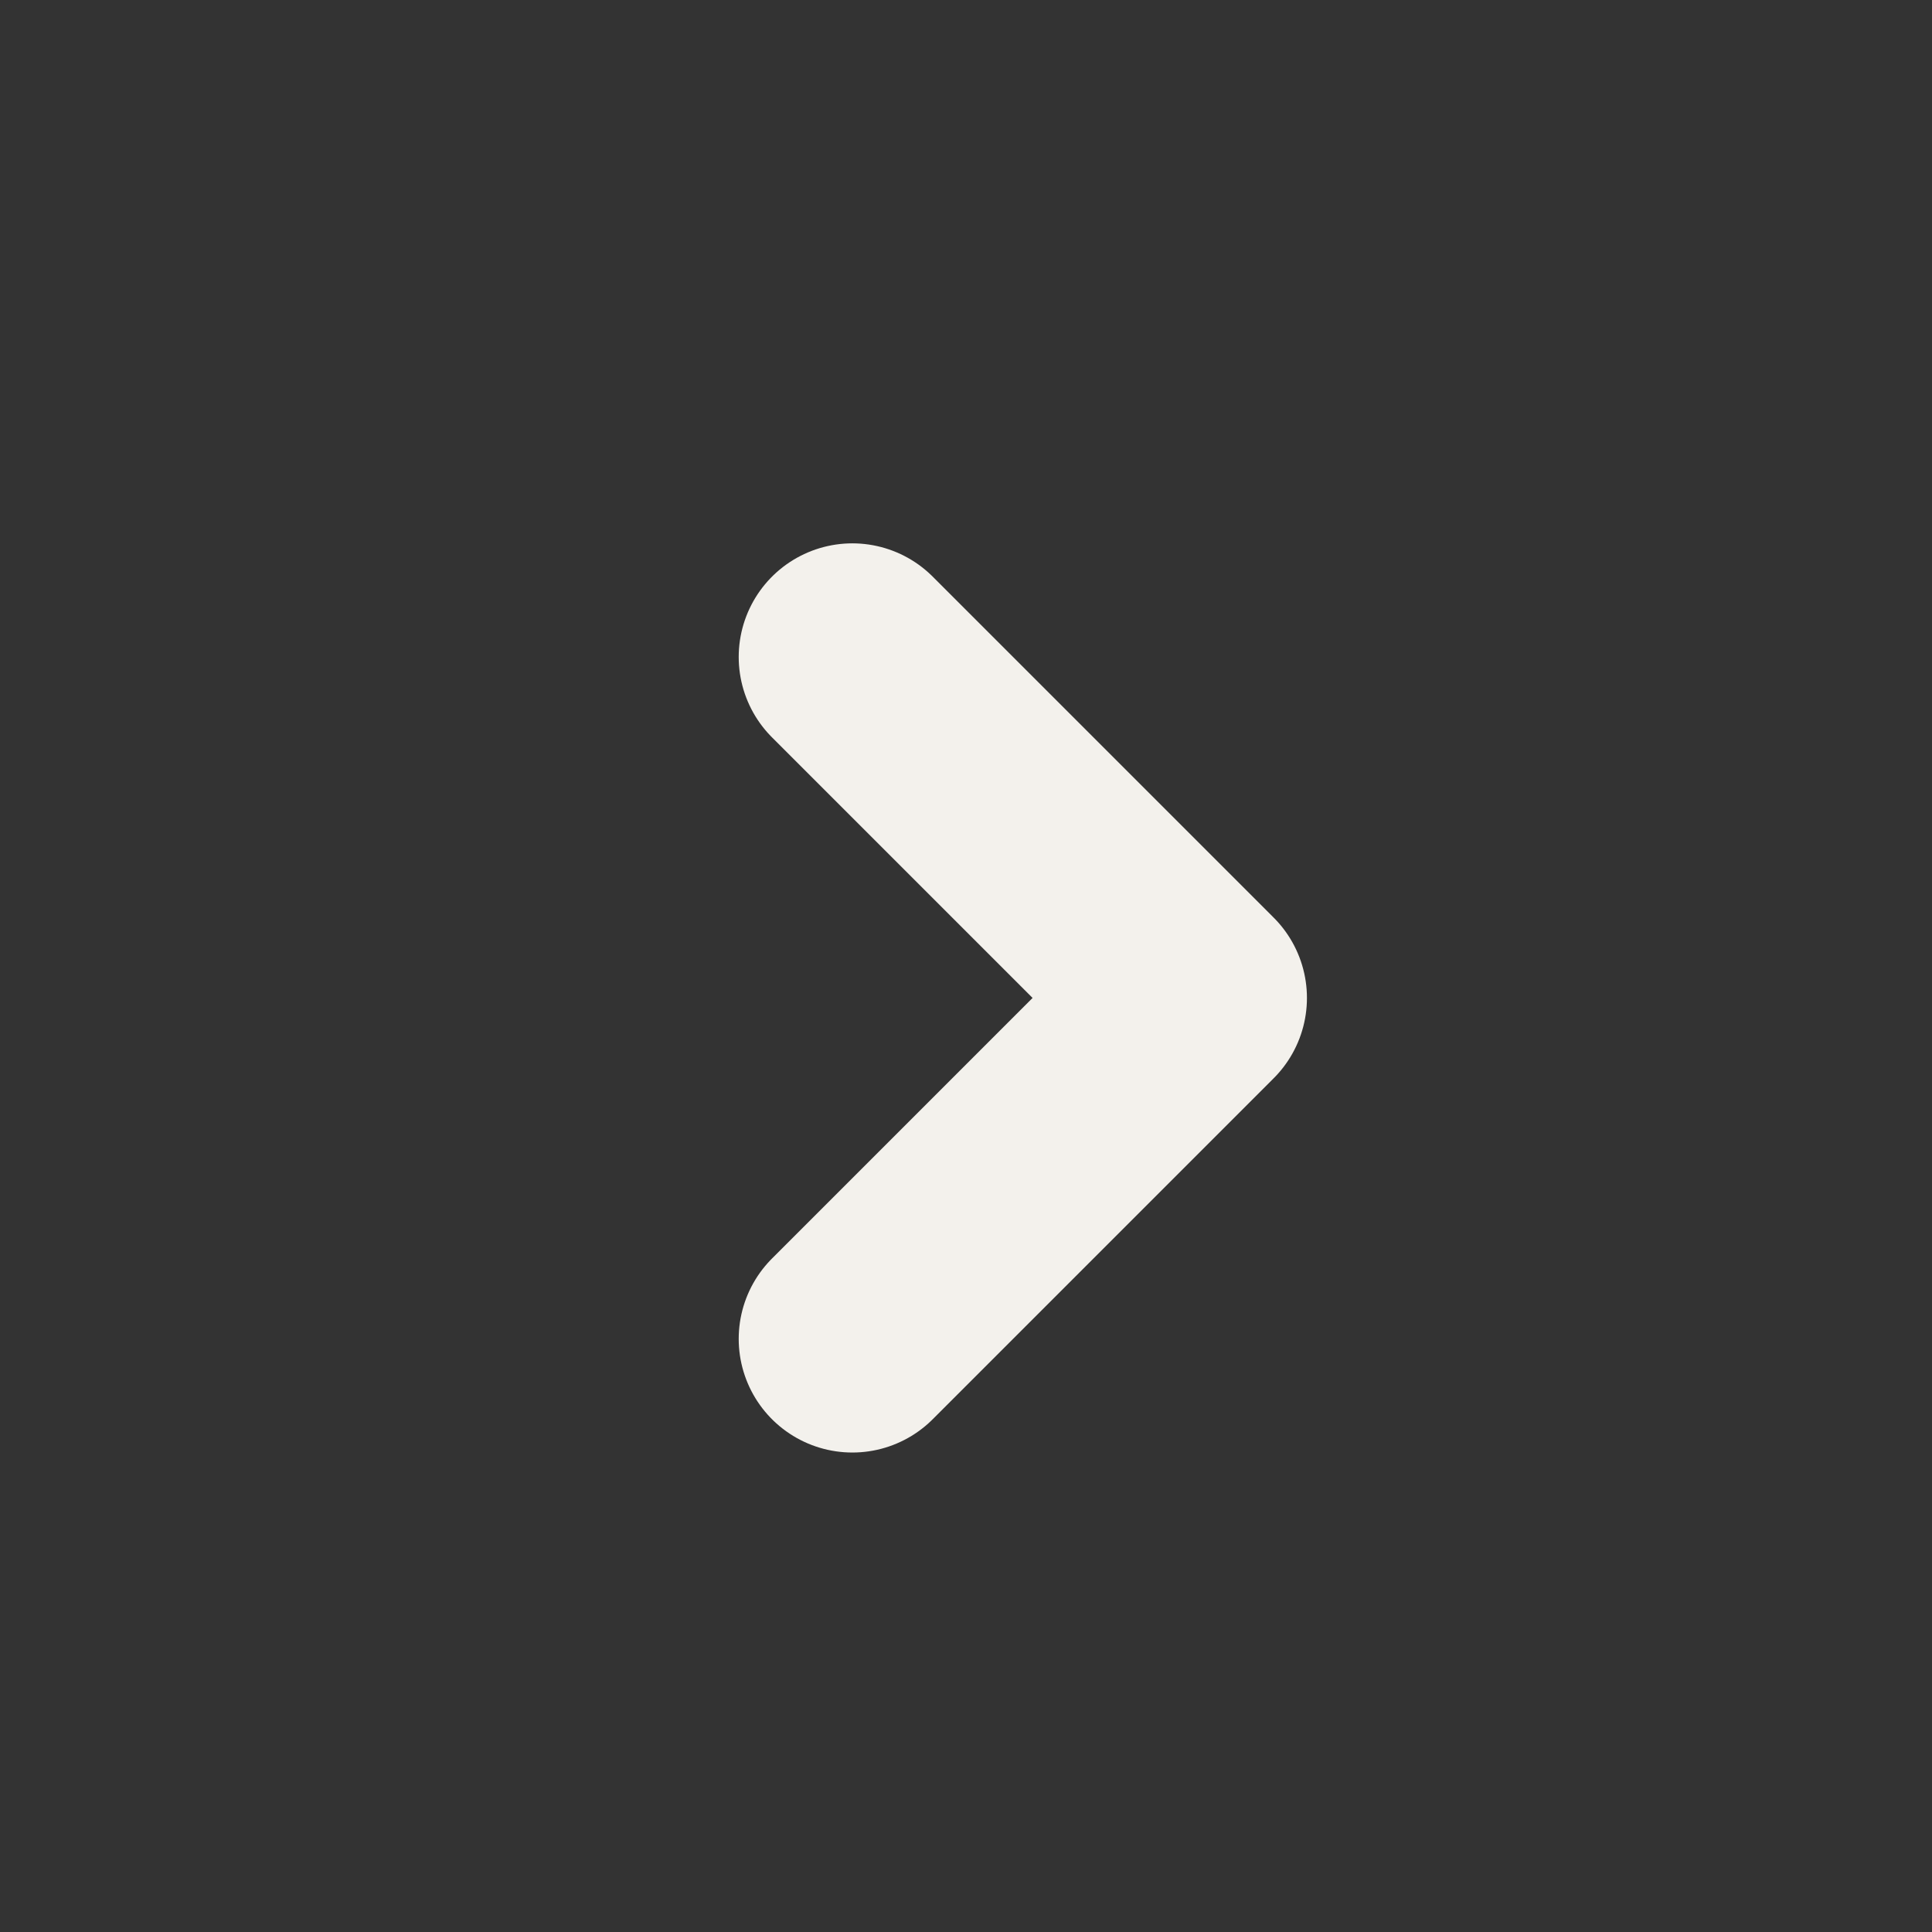
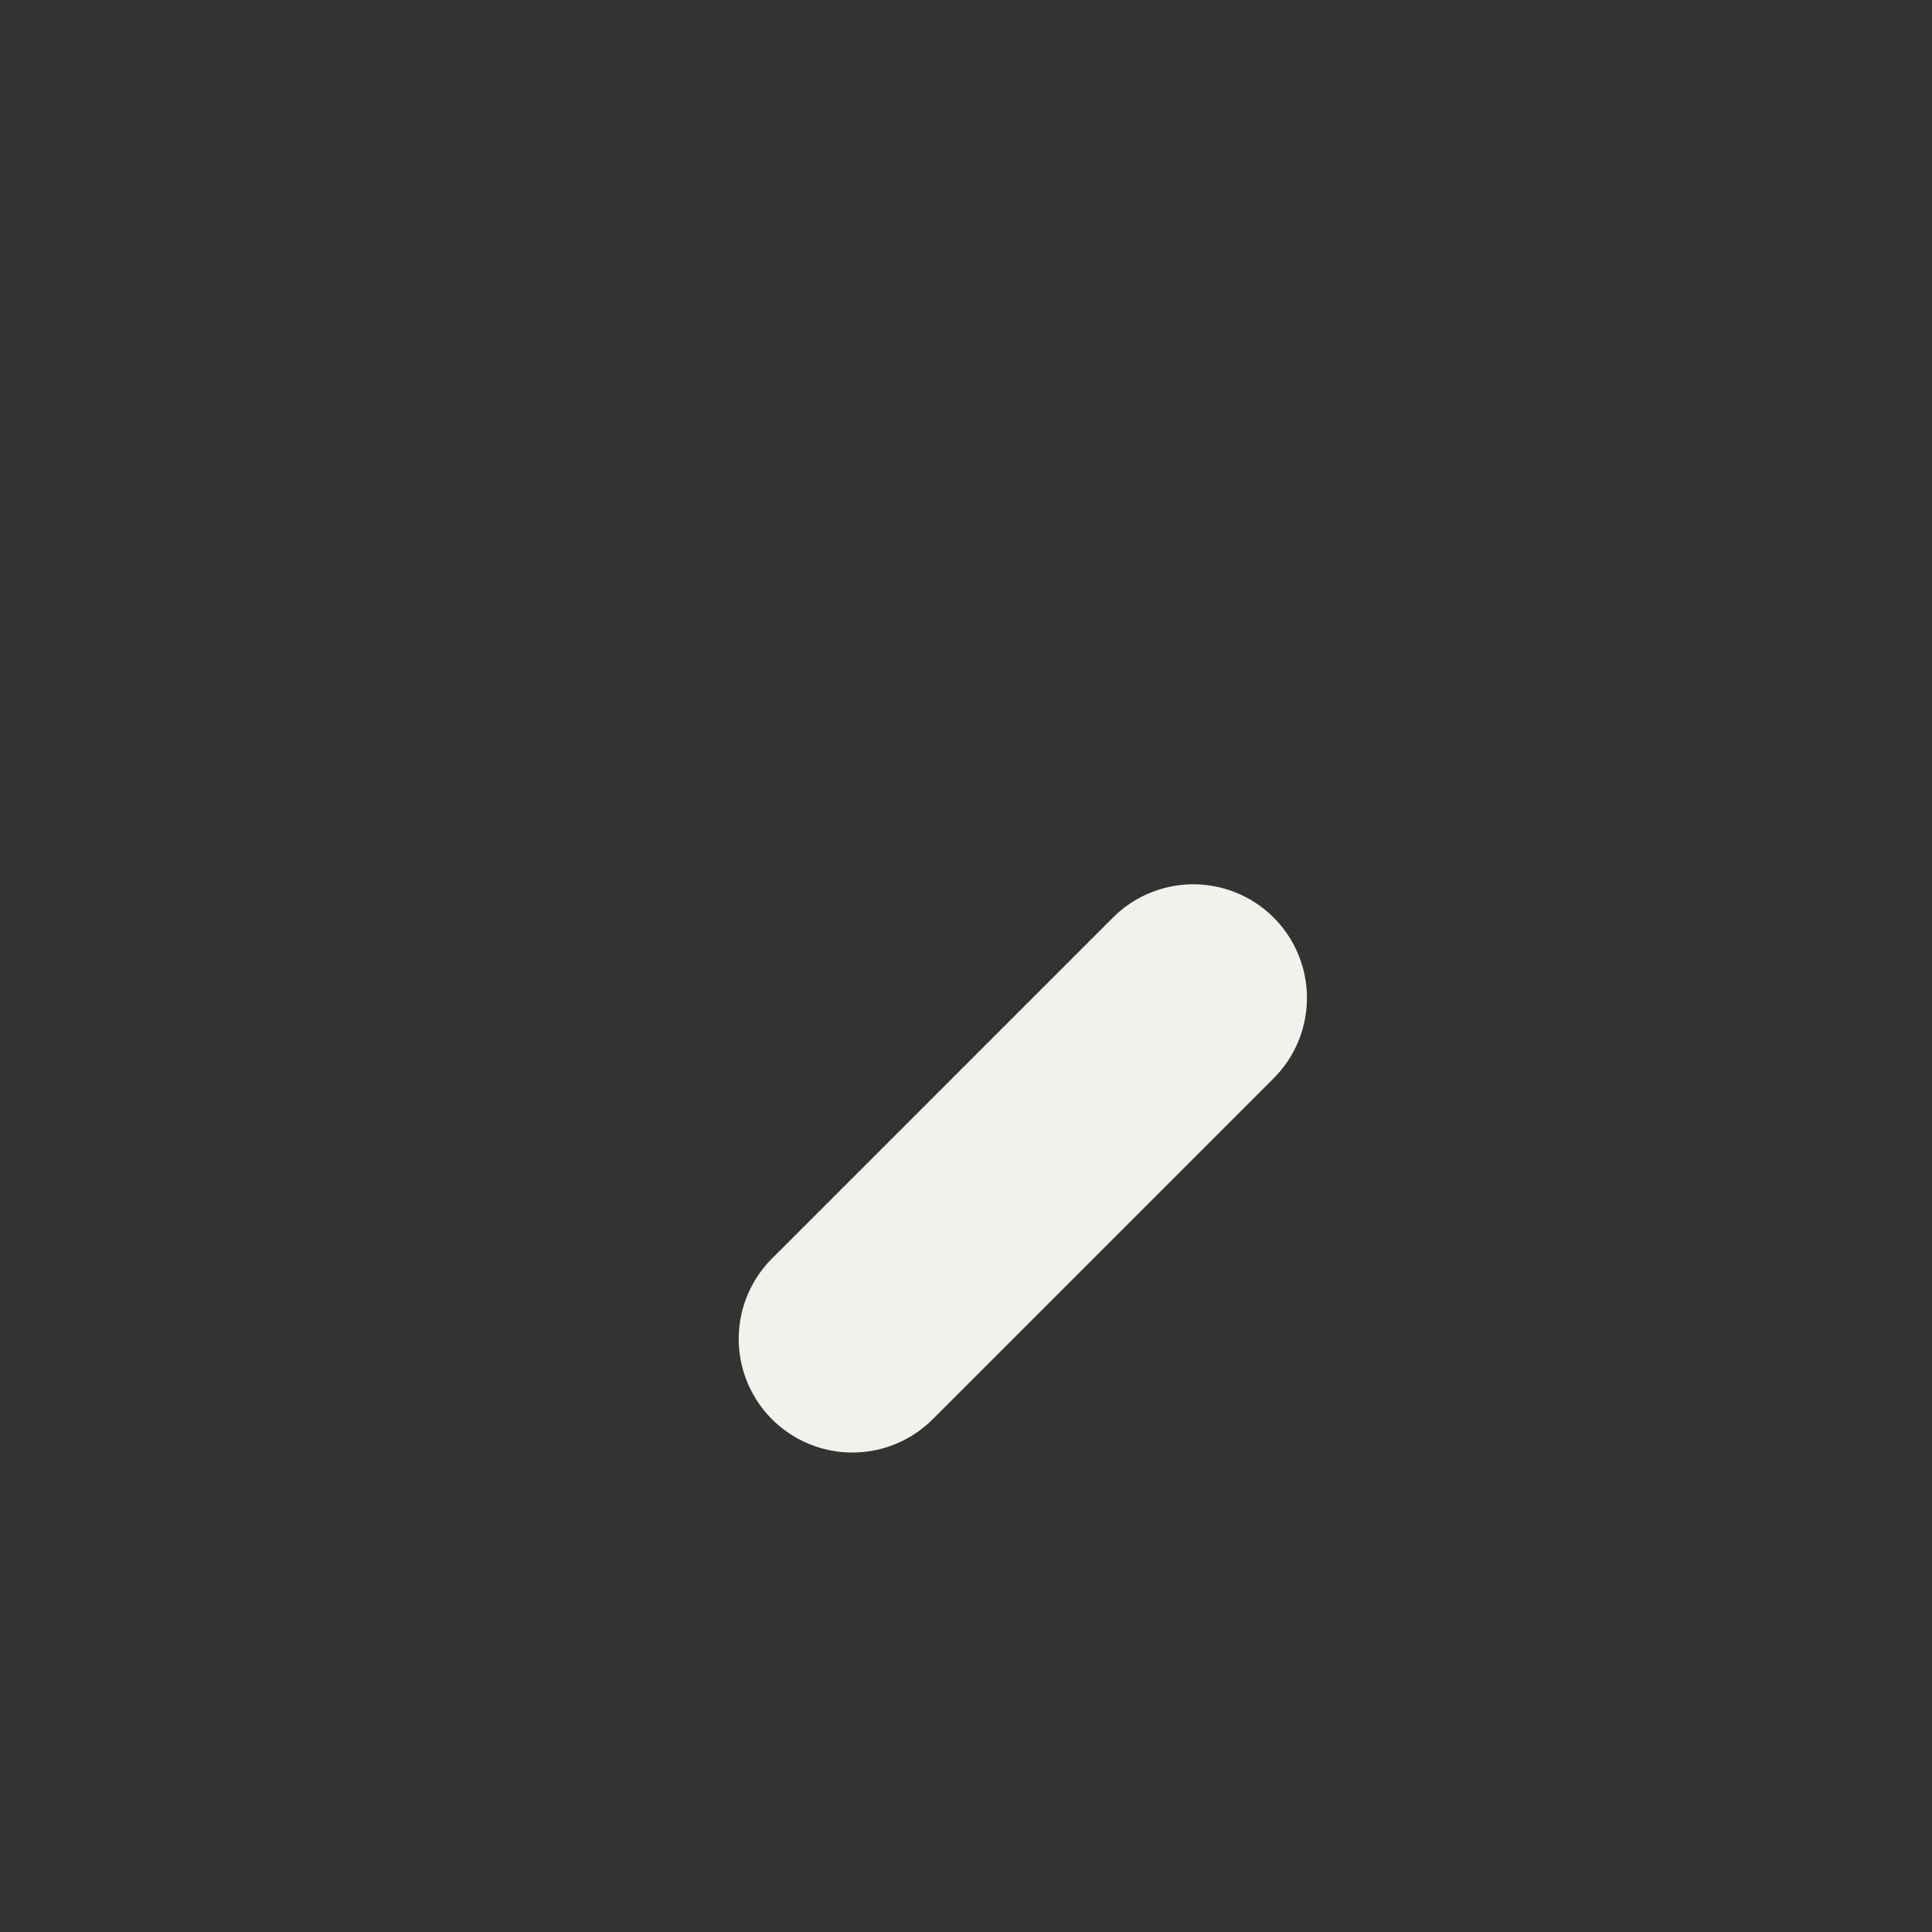
<svg xmlns="http://www.w3.org/2000/svg" width="17" height="17" viewBox="0 0 17 17" fill="none">
  <rect x="0" y="0" width="17" height="17" fill="#333333" stroke="none" />
-   <path d="M7.5 11.781L10.5 8.781L7.5 5.781" stroke="#F3F1EC" stroke-width="2" stroke-linecap="round" stroke-linejoin="round" />
+   <path d="M7.5 11.781L10.5 8.781" stroke="#F3F1EC" stroke-width="2" stroke-linecap="round" stroke-linejoin="round" />
</svg>